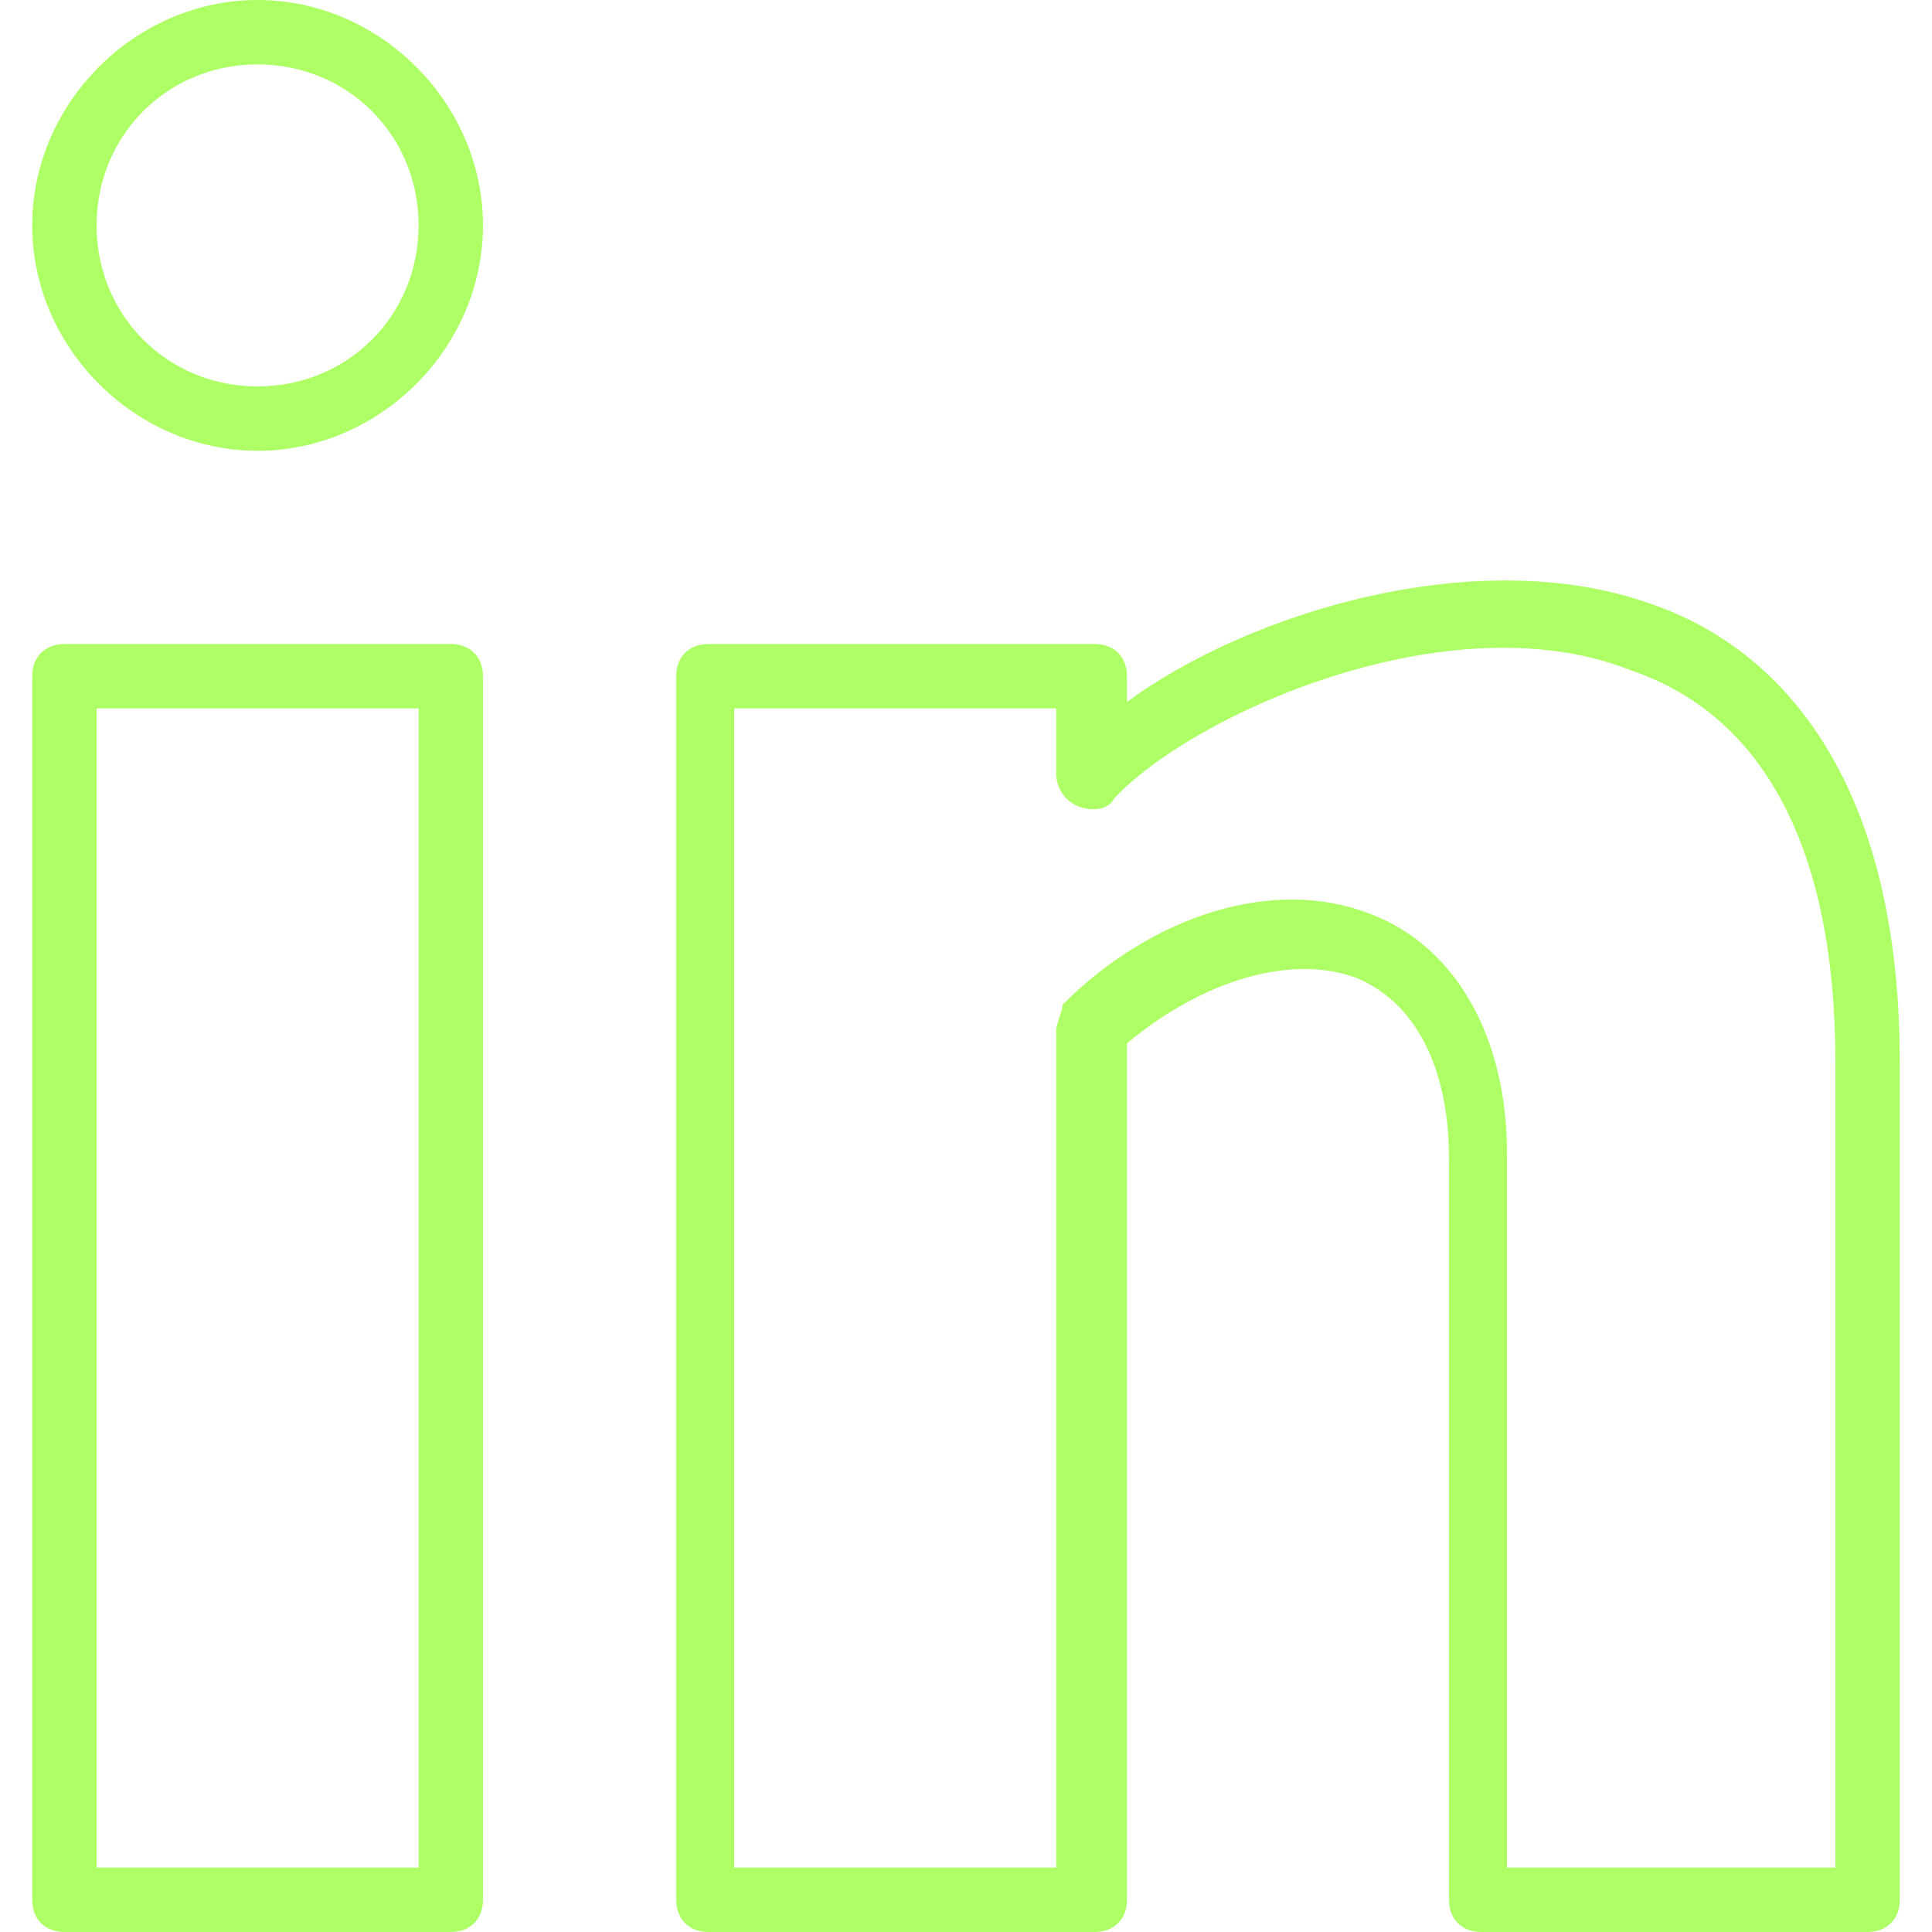
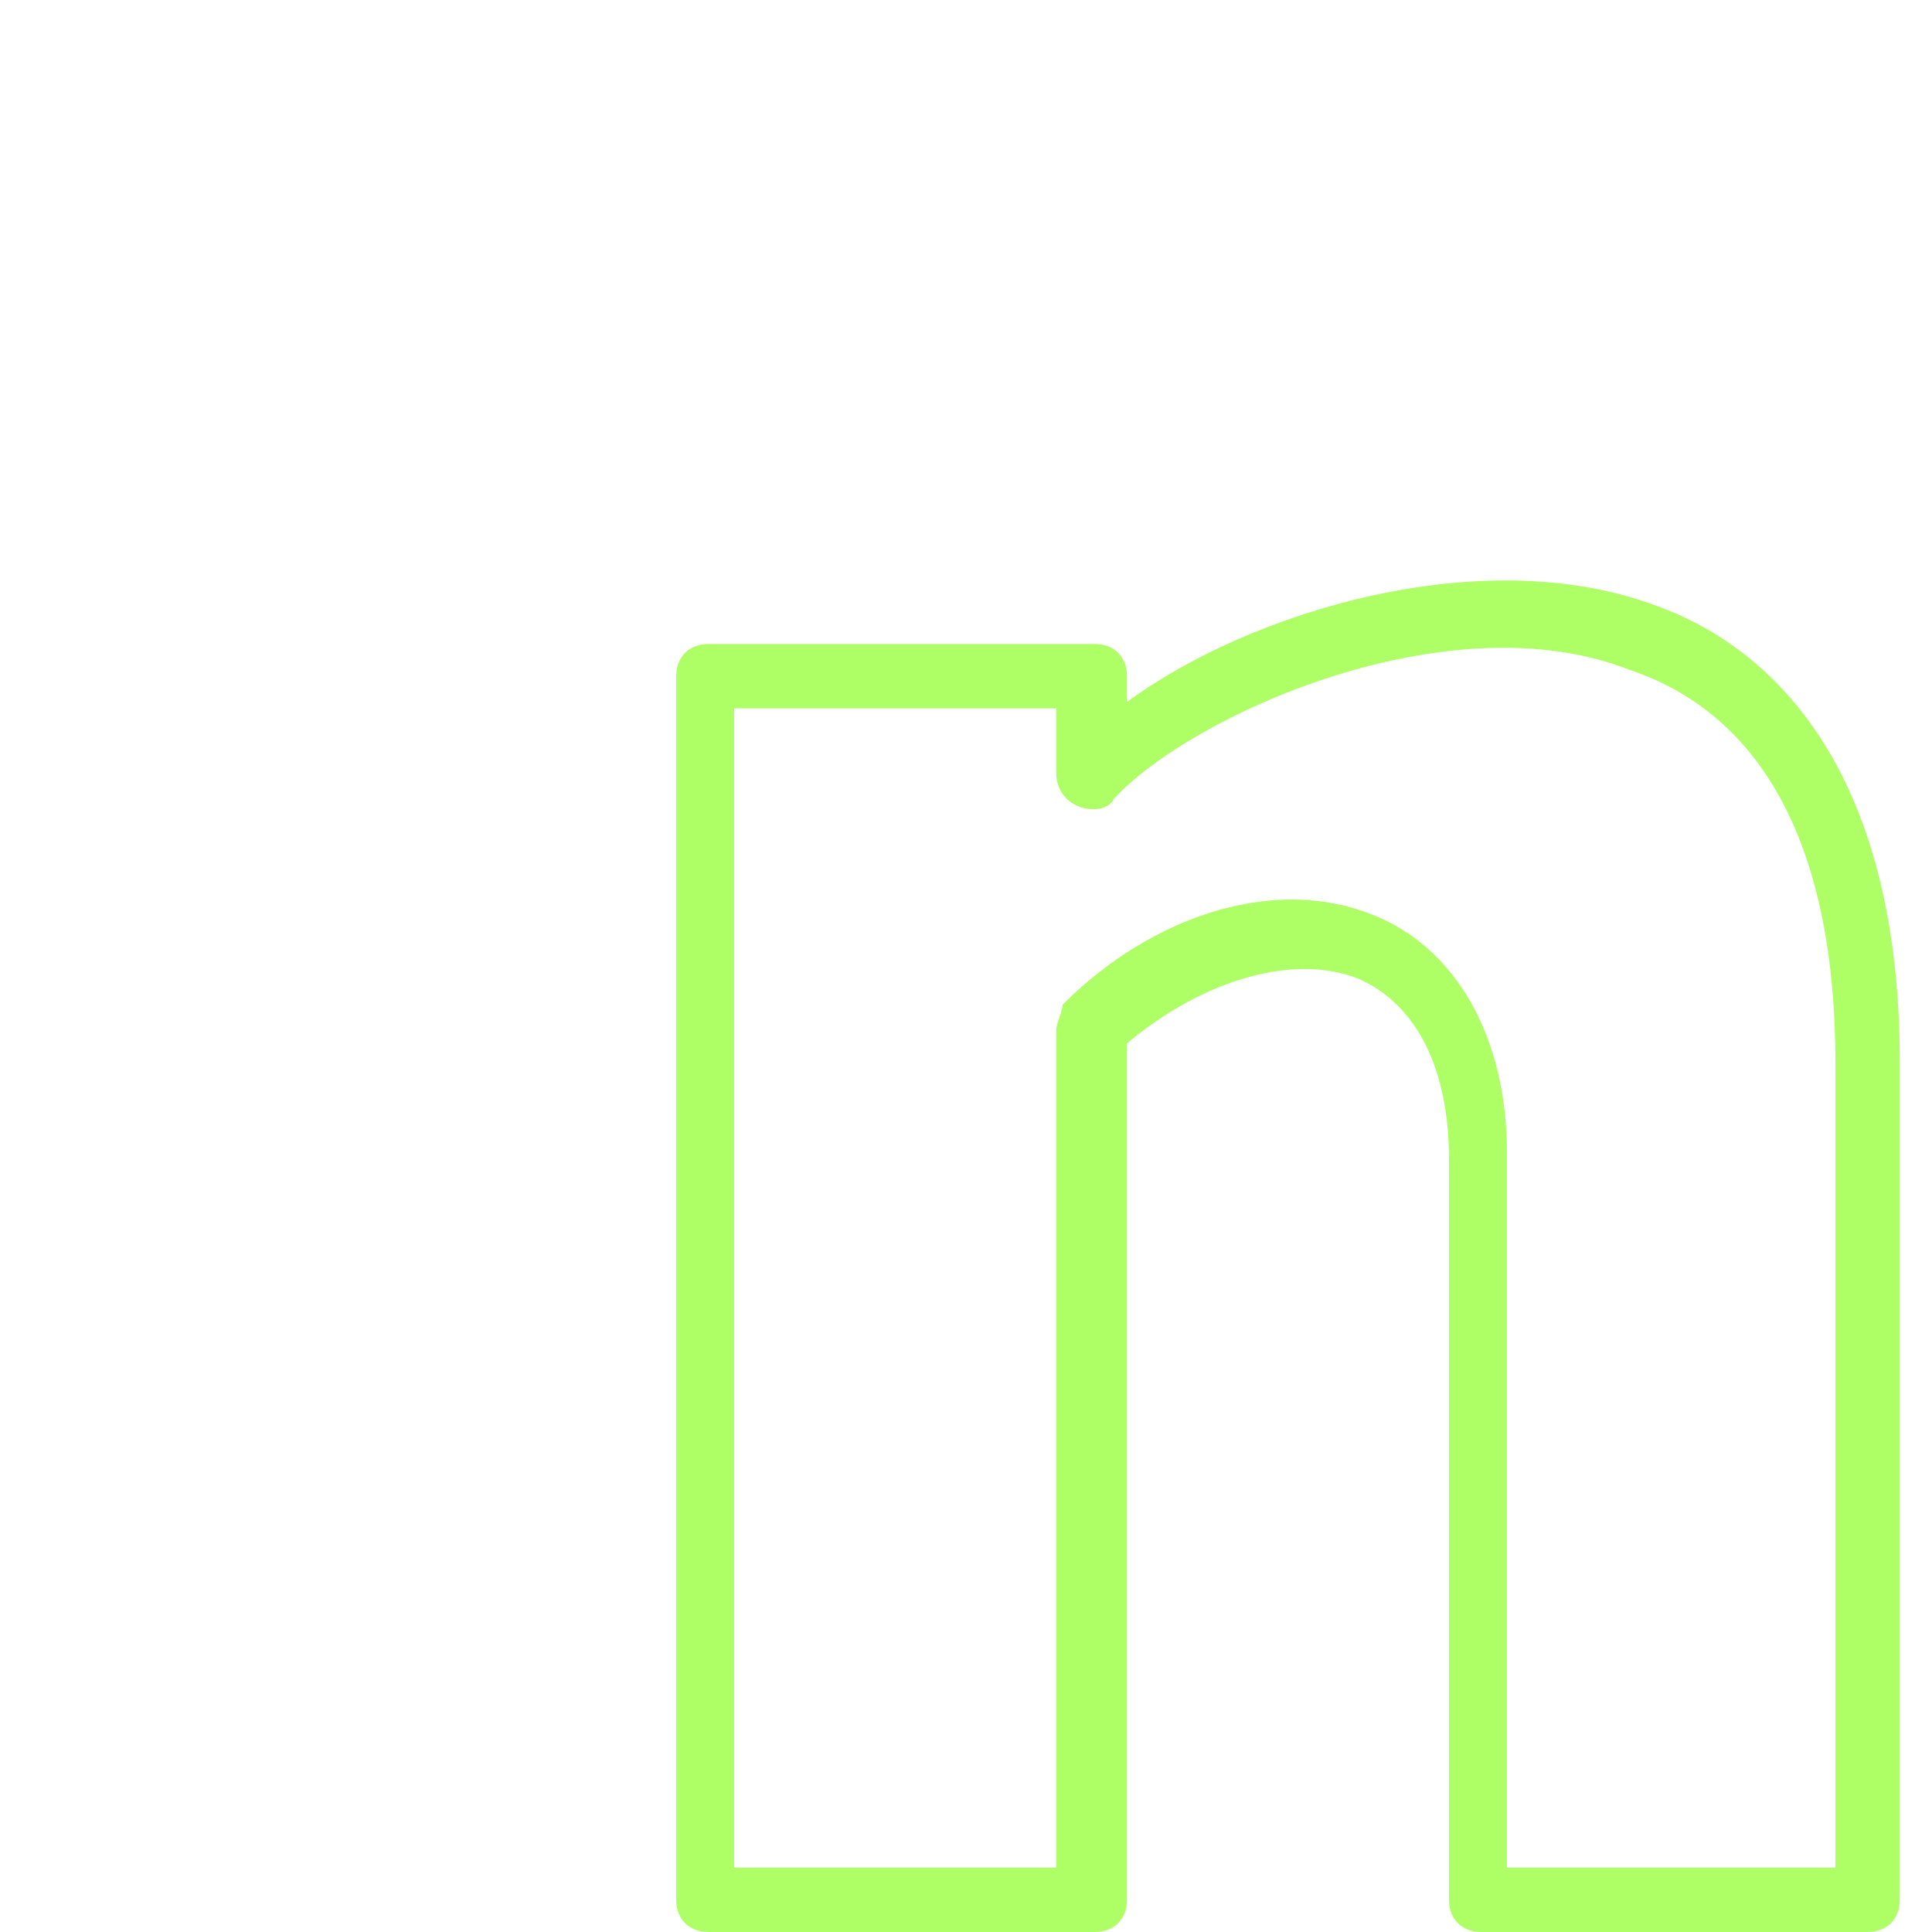
<svg xmlns="http://www.w3.org/2000/svg" version="1.1" id="Layer_1" x="0px" y="0px" viewBox="0 0 30 30" style="enable-background:new 0 0 30 30;" xml:space="preserve">
  <g>
    <g>
-       <path fill="#aeff65" d="M7,30H1c-0.3,0-0.5-0.2-0.5-0.5v-19C0.5,10.2,0.7,10,1,10h6c0.3,0,0.5,0.2,0.5,0.5v19C7.5,29.8,7.3,30,7,30z M1.5,29h5V11    h-5V29z" />
-     </g>
+       </g>
    <g>
      <path fill="#aeff65" d="M29,30h-6c-0.3,0-0.5-0.2-0.5-0.5V18c0-1.4-0.5-2.4-1.4-2.8c-1-0.4-2.4,0-3.6,1v13.3c0,0.3-0.2,0.5-0.5,0.5h-6    c-0.3,0-0.5-0.2-0.5-0.5v-19c0-0.3,0.2-0.5,0.5-0.5h6c0.3,0,0.5,0.2,0.5,0.5v0.4c1.9-1.4,5.5-2.5,8.2-1.5c1.7,0.6,3.8,2.4,3.8,7.1    v13C29.5,29.8,29.3,30,29,30z M23.5,29h5V16.5c0-3.3-1.1-5.4-3.2-6.1c-2.8-1.1-6.8,0.7-8,2c-0.1,0.2-0.4,0.2-0.6,0.1    s-0.3-0.3-0.3-0.5v-1h-5v18h5V16c0-0.1,0.1-0.3,0.1-0.4c1.4-1.4,3.3-2,4.8-1.4c1.3,0.5,2.1,1.9,2.1,3.7V29z" />
    </g>
    <g>
-       <path fill="#aeff65" d="M4,7C2.1,7,0.5,5.4,0.5,3.5S2.1,0,4,0s3.5,1.6,3.5,3.5S5.9,7,4,7z M4,1C2.6,1,1.5,2.1,1.5,3.5S2.6,6,4,6s2.5-1.1,2.5-2.5    S5.4,1,4,1z" />
-     </g>
+       </g>
  </g>
</svg>